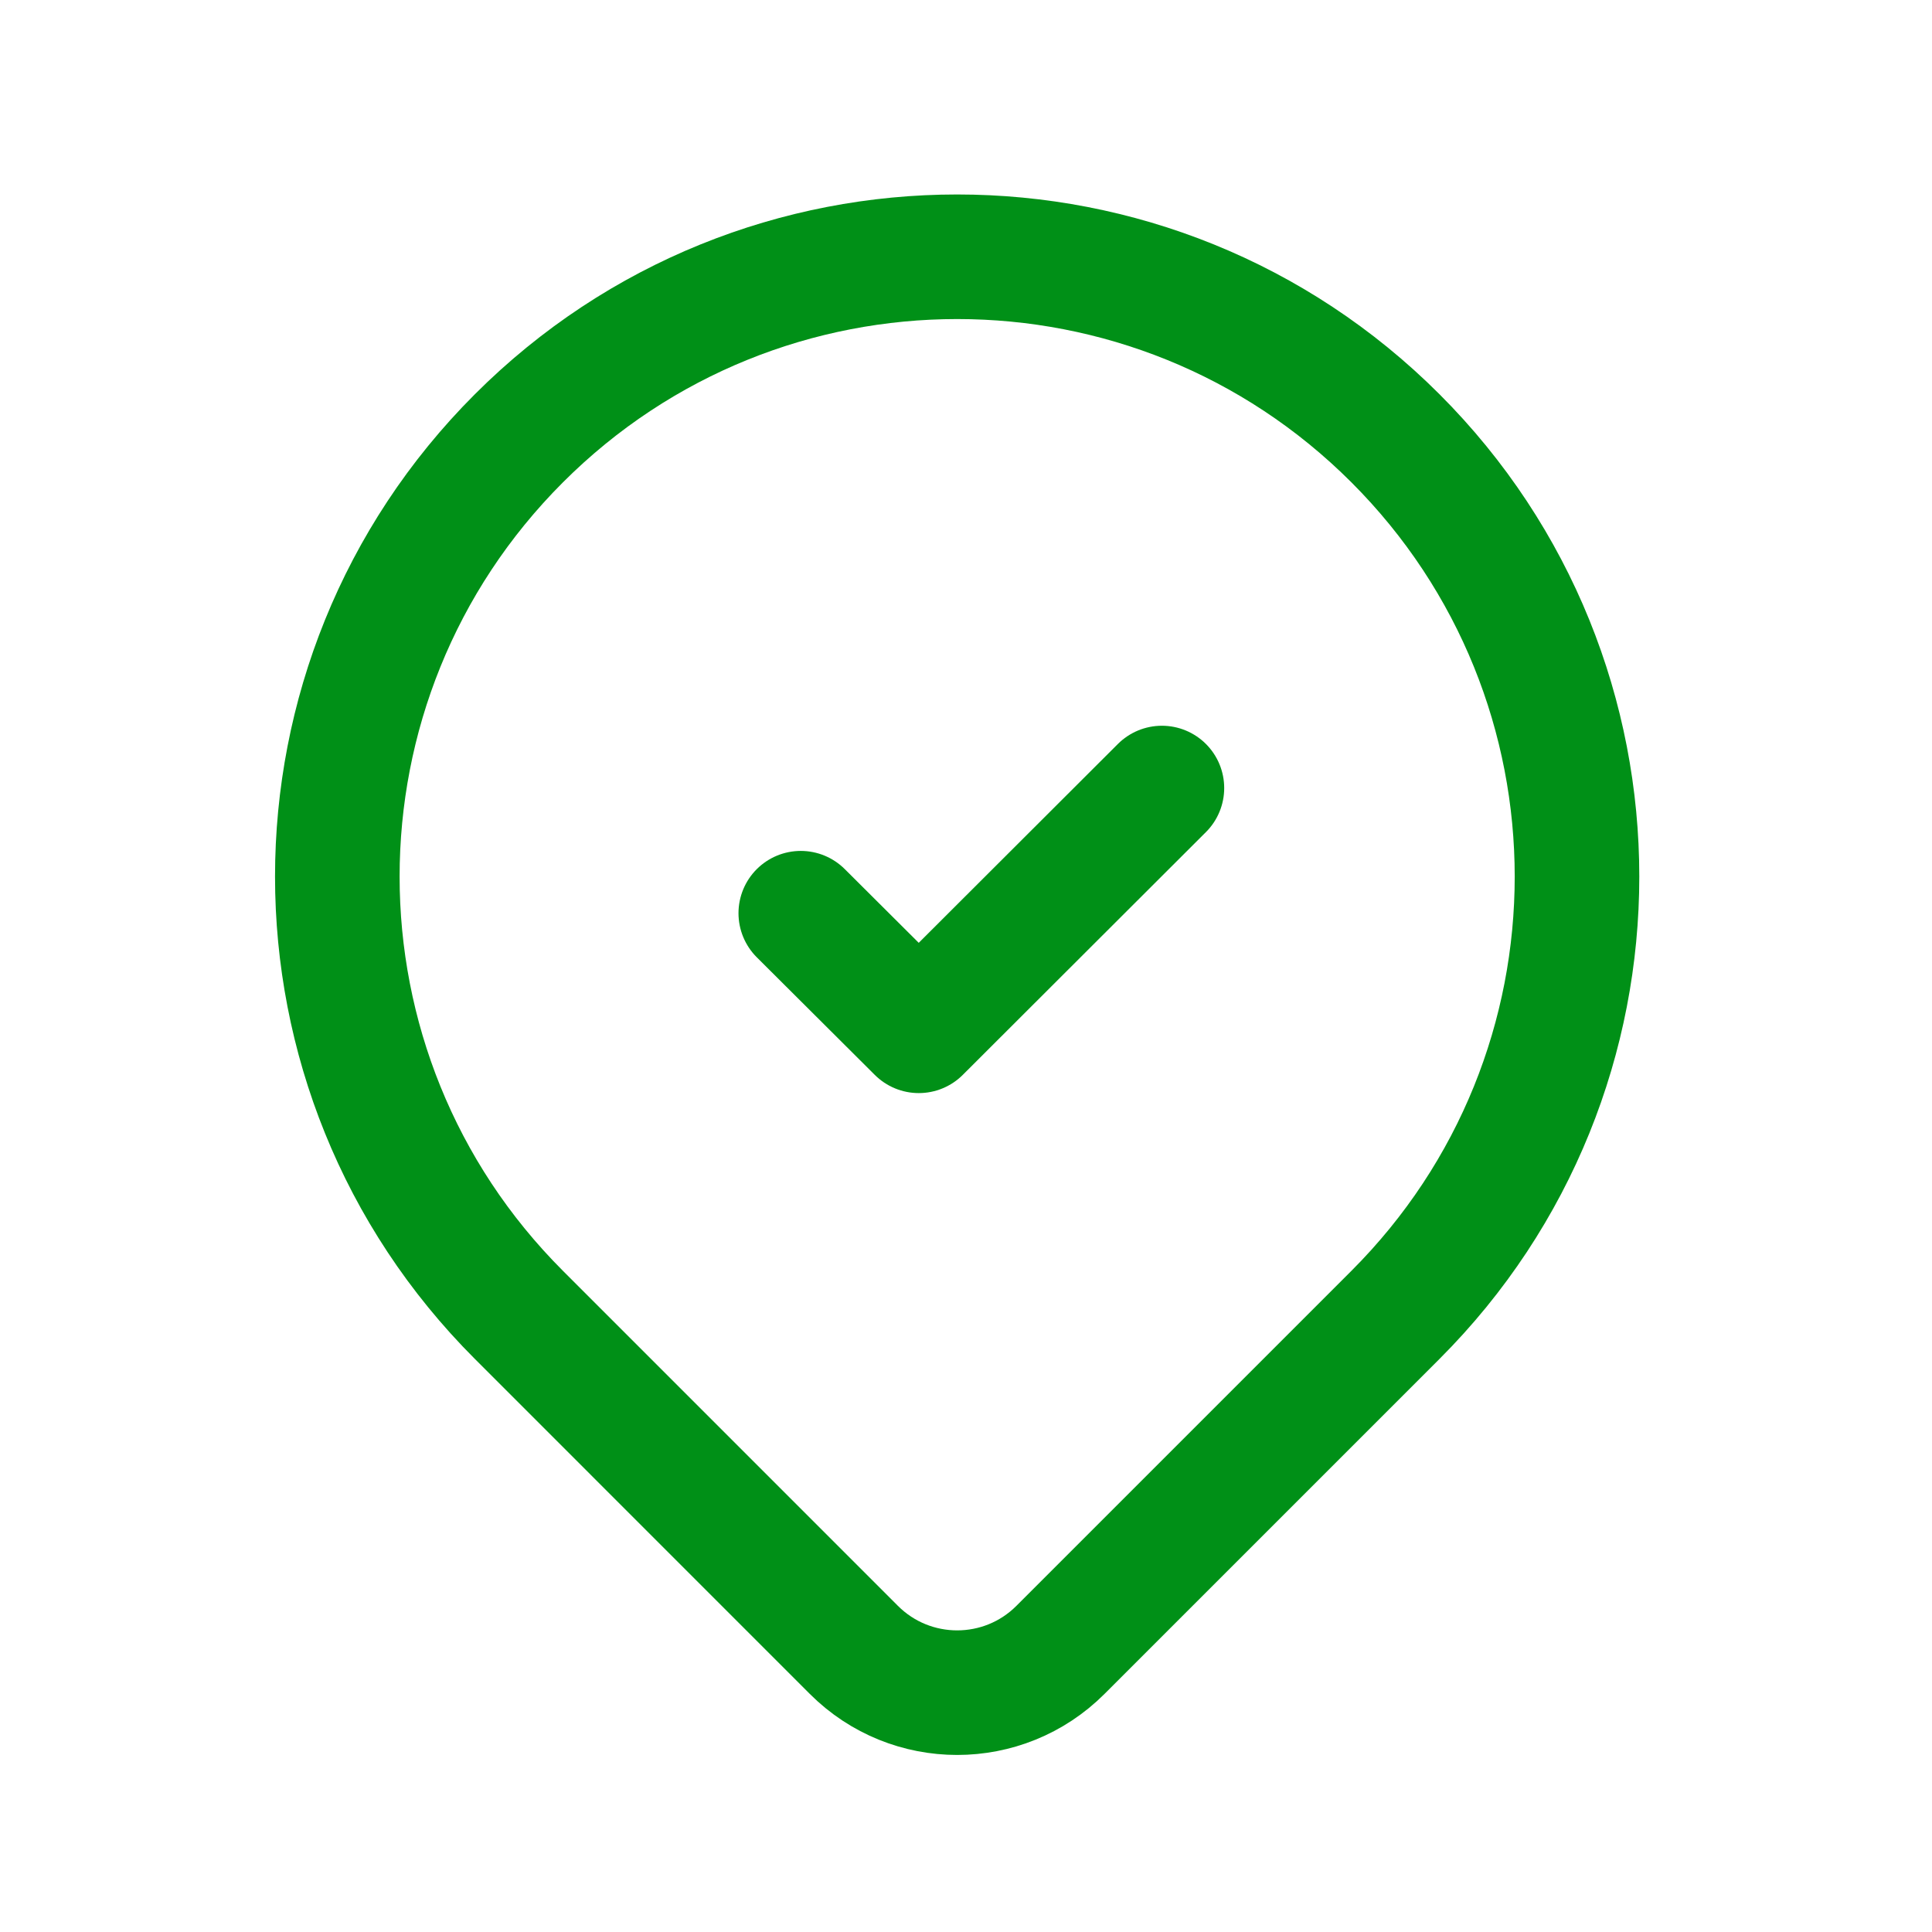
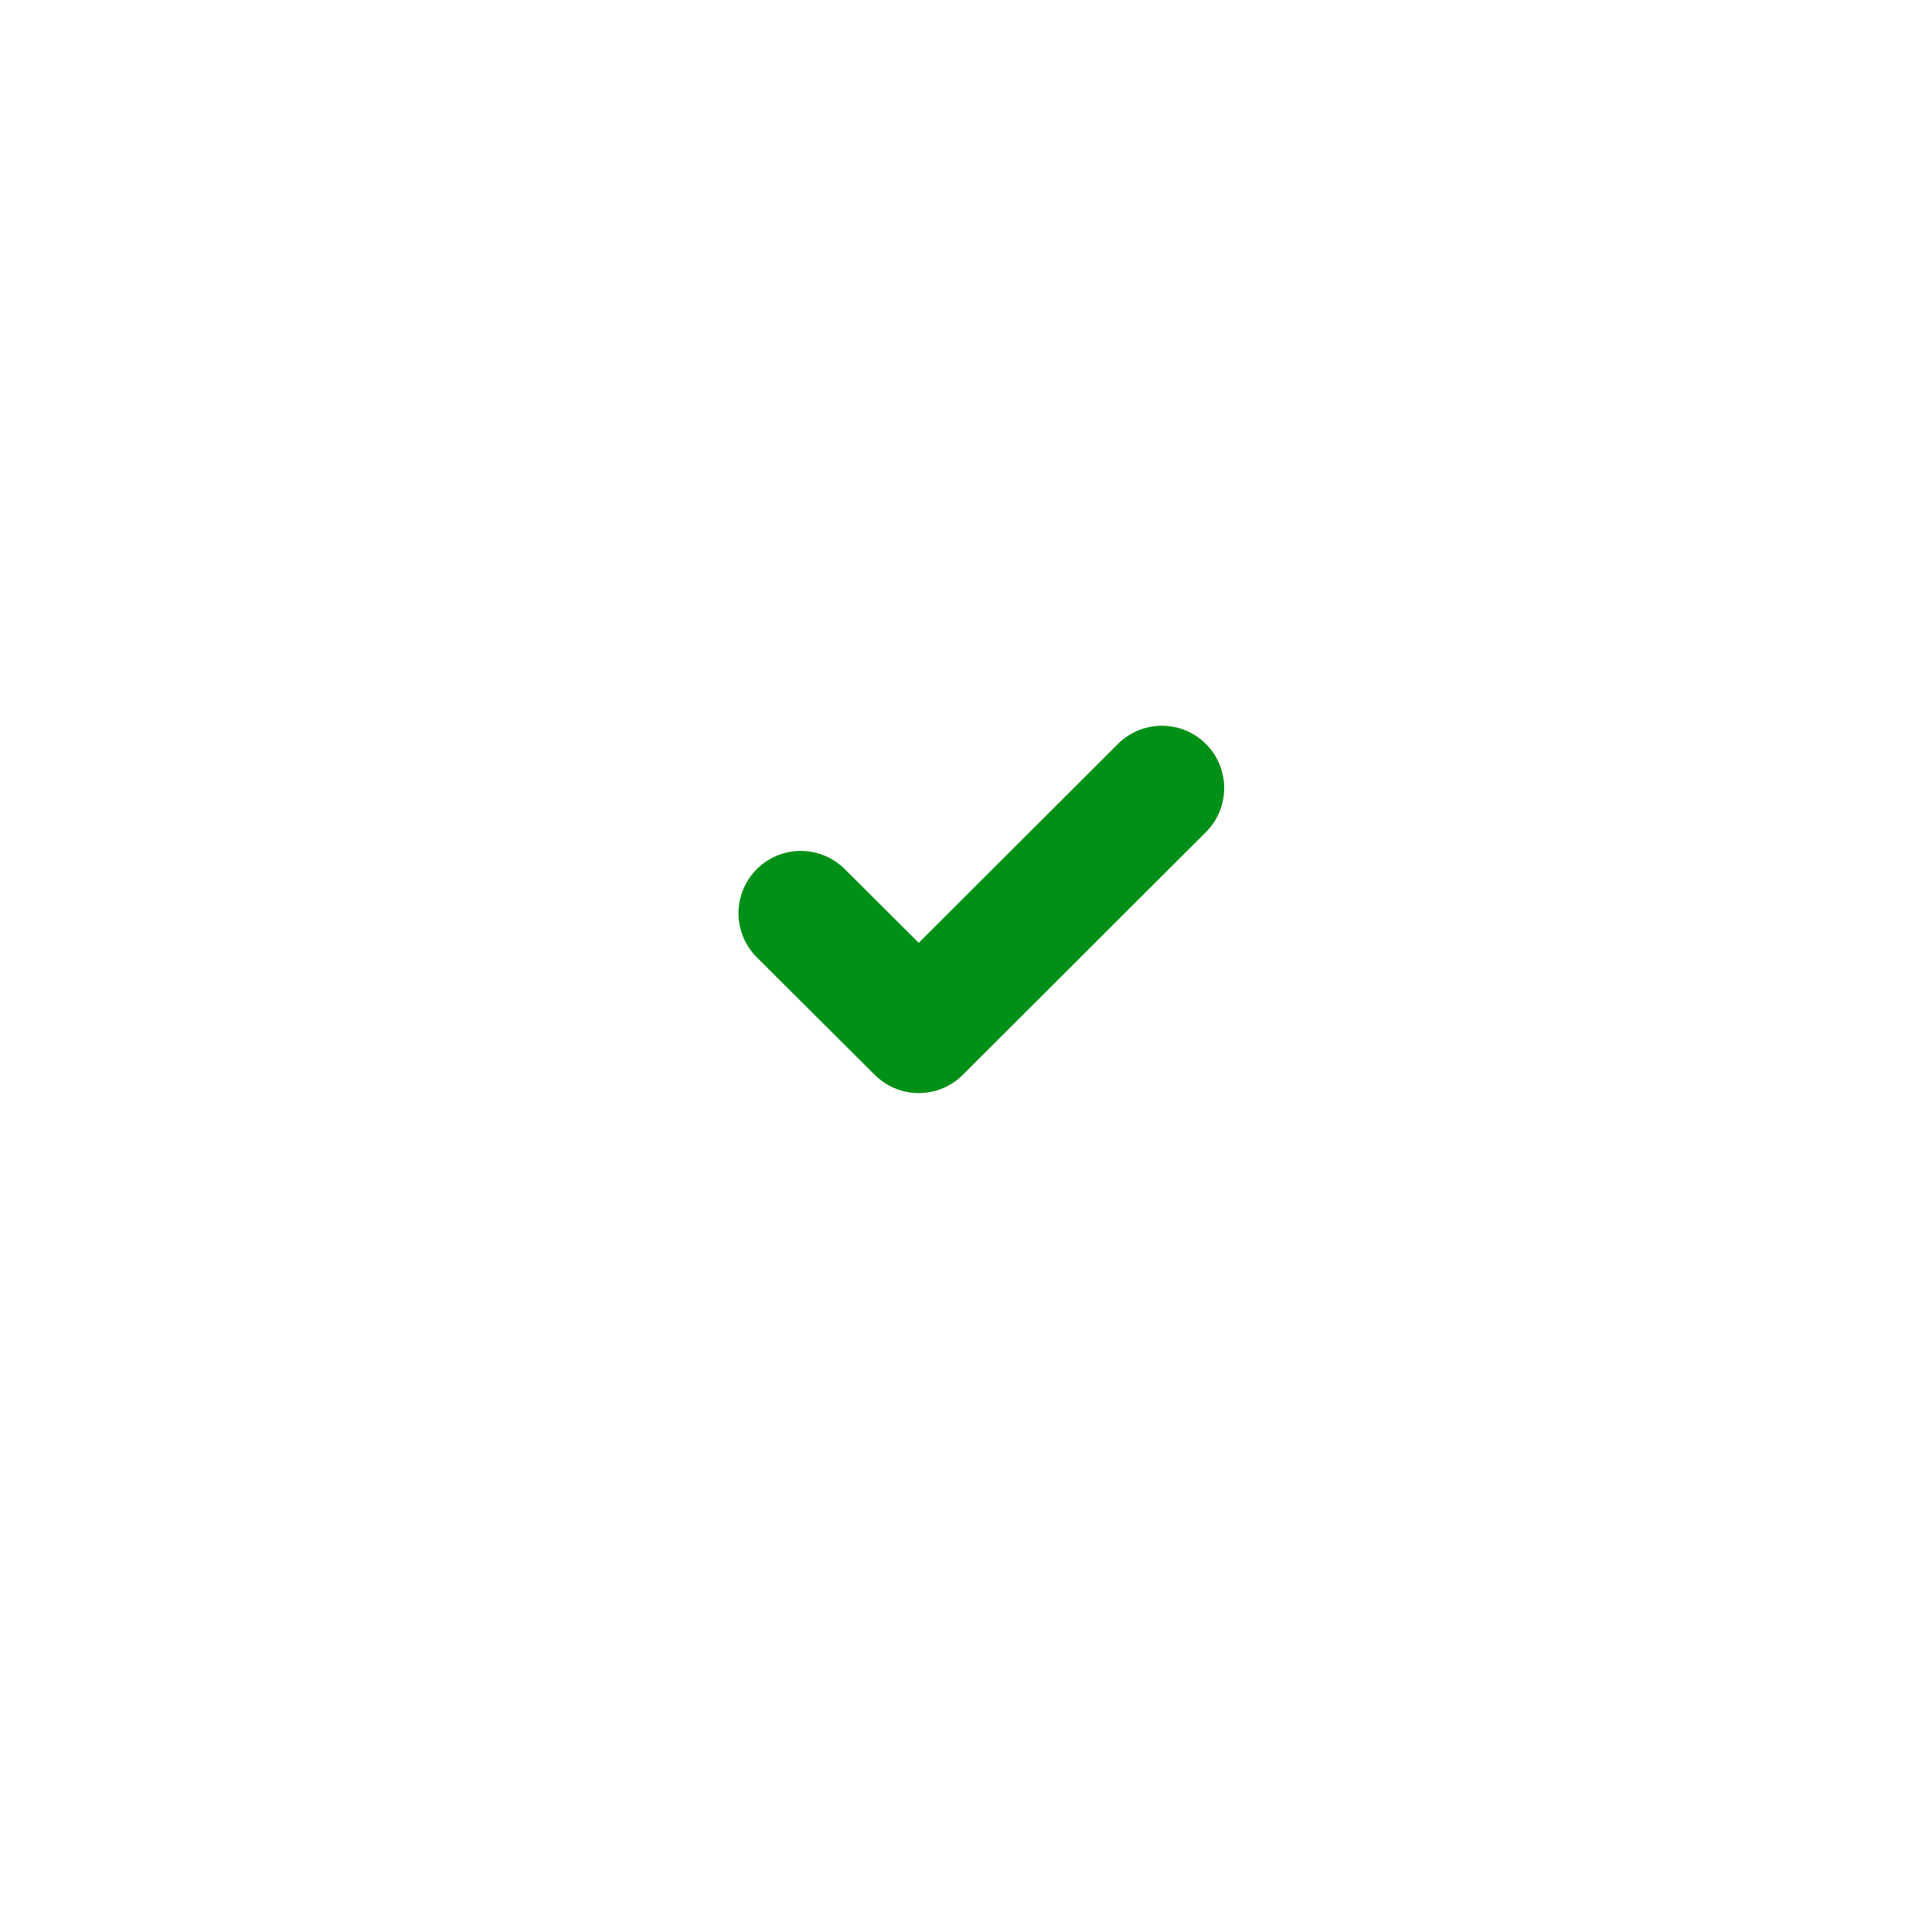
<svg xmlns="http://www.w3.org/2000/svg" width="52" height="52" viewBox="0 0 52 52" fill="none">
-   <path fill-rule="evenodd" clip-rule="evenodd" d="M37.559 11.797V11.797C44.074 18.312 44.074 28.875 37.559 35.39L28.542 44.407C27.007 45.942 24.518 45.942 22.982 44.407L13.966 35.39C7.45 28.875 7.45 18.312 13.966 11.797V11.797C20.481 5.282 31.044 5.282 37.559 11.797Z" stroke="#009017" stroke-width="3.353" stroke-linecap="round" stroke-linejoin="round" />
  <path d="M31.273 21.21L24.729 27.744L21.553 24.579" stroke="#009017" stroke-width="3.353" stroke-linecap="round" stroke-linejoin="round" />
</svg>